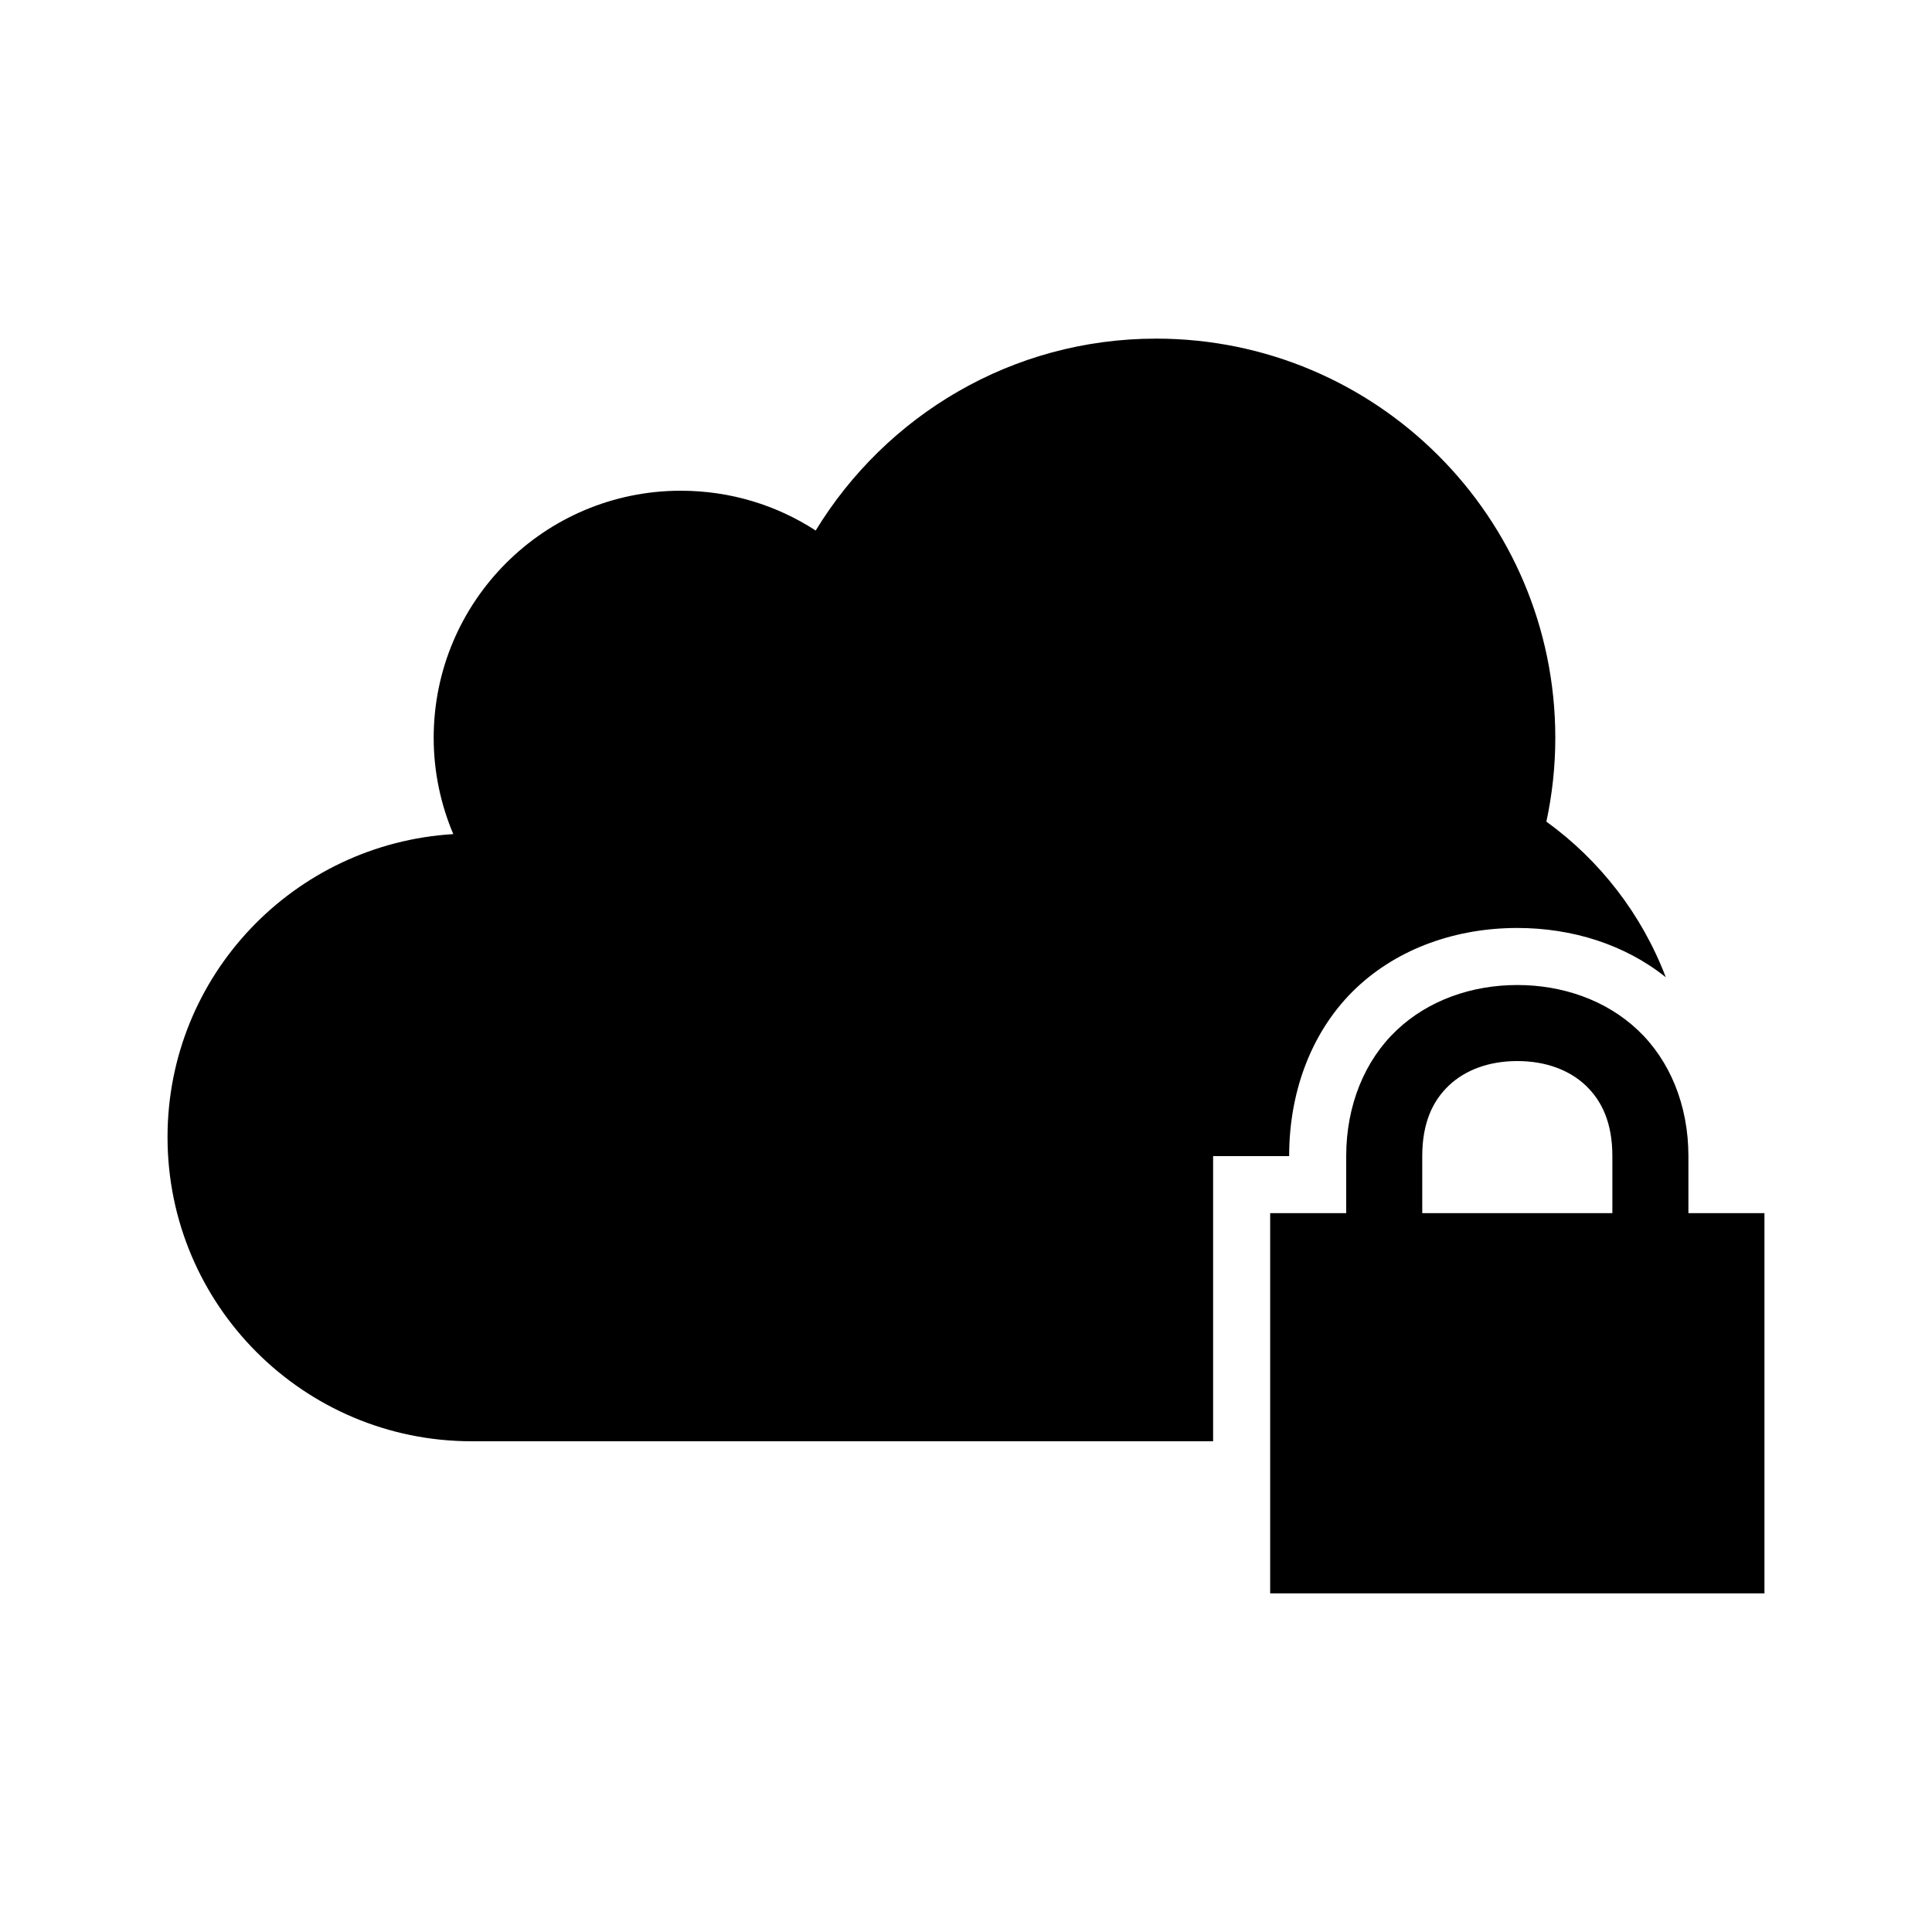
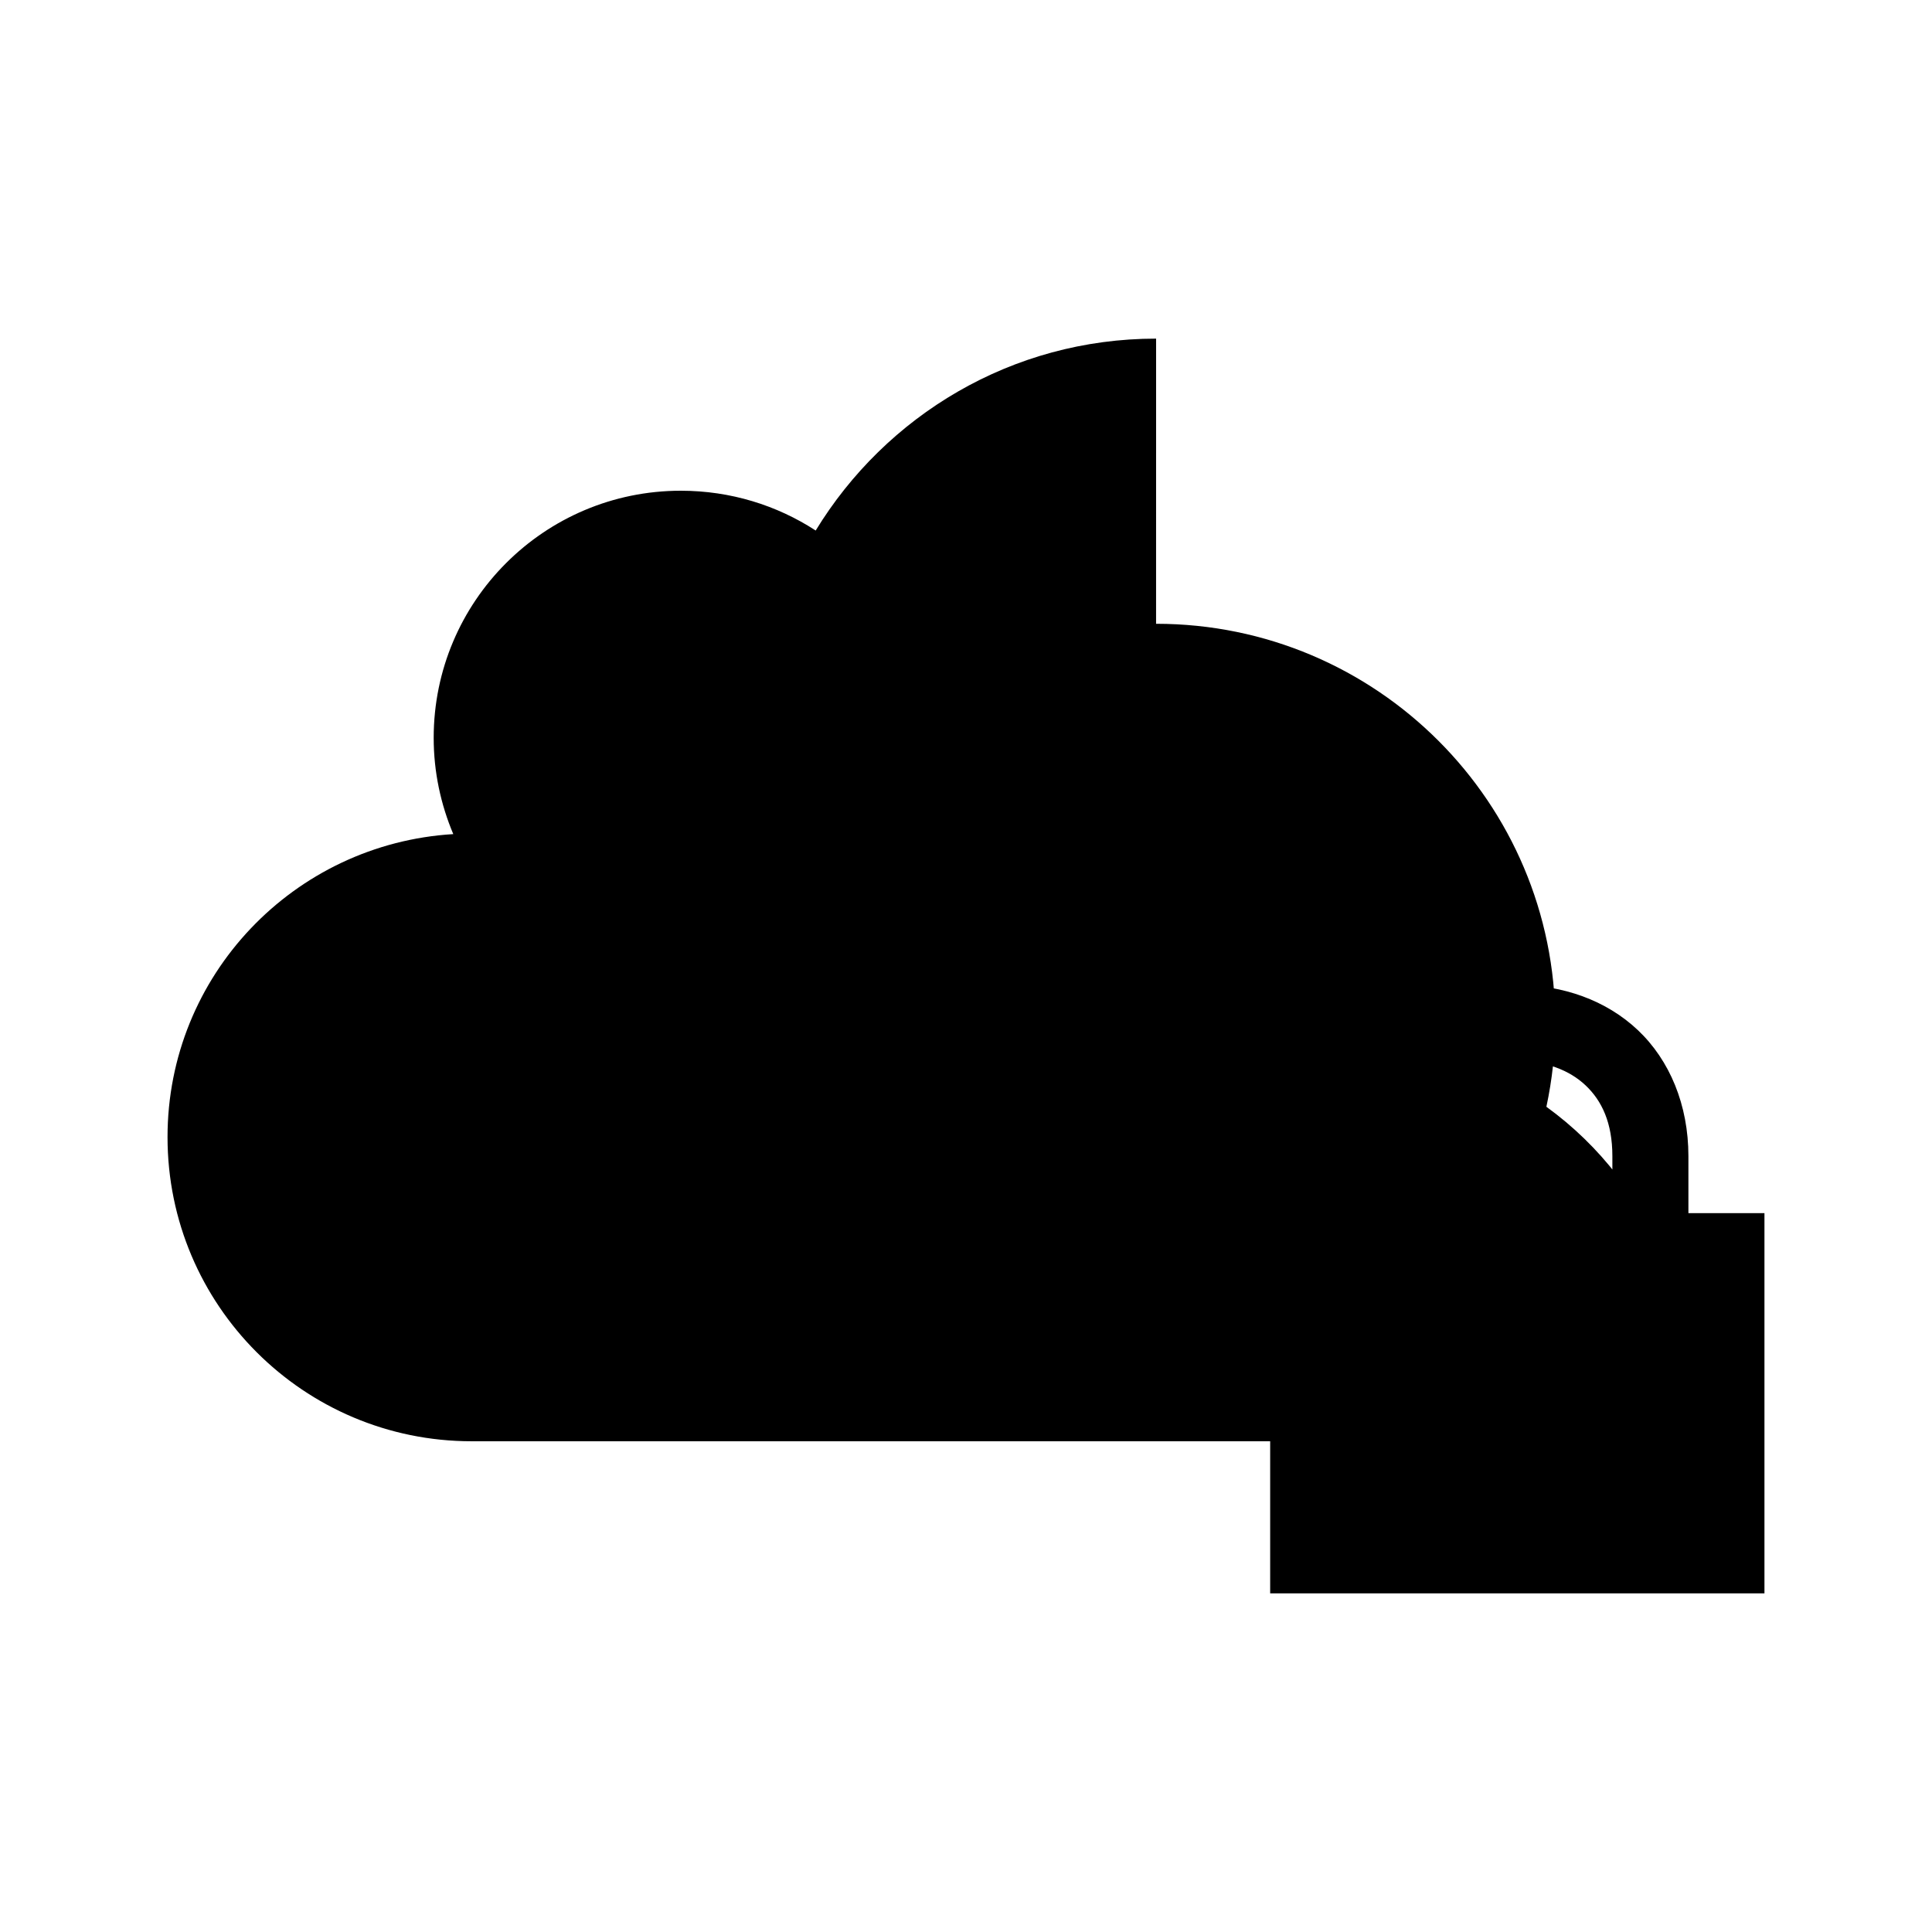
<svg xmlns="http://www.w3.org/2000/svg" fill="#000000" width="800px" height="800px" version="1.1" viewBox="144 144 512 512">
-   <path d="m450.38 233.74c-38.27 0-71.637 20.414-90.215 50.855-10.27-6.688-22.574-10.547-35.738-10.547-36.172 0-65.496 29.324-65.496 65.496 0 9.043 1.883 17.668 5.195 25.504-42.215 2.555-75.73 37.434-75.73 80.293 0 44.52 36.09 80.609 80.609 80.609h196.48v-75.57h20.152c0-18.039 6.543-33.922 17.789-44.555 11.25-10.633 26.676-15.902 42.668-15.902 14.492 0 28.484 4.344 39.359 13.066-6.359-16.684-17.426-30.949-31.645-41.25 1.535-7.172 2.363-14.566 2.363-22.199 0-58.434-47.367-105.8-105.8-105.8zm95.723 171.3c-11.992 0-23.523 3.988-31.961 11.965-8.438 7.977-13.383 19.848-13.383 33.379v15.113h-20.152v100.76h130.99v-100.76h-20.152v-15.113c0-13.531-4.945-25.402-13.383-33.379-8.438-7.977-19.969-11.965-31.961-11.965zm0 20.152c7.543 0 13.793 2.379 18.105 6.453 4.312 4.078 7.086 9.938 7.086 18.734v15.113h-50.383v-15.113c0-8.797 2.773-14.66 7.086-18.734s10.562-6.453 18.105-6.453z" />
+   <path d="m450.38 233.74c-38.27 0-71.637 20.414-90.215 50.855-10.27-6.688-22.574-10.547-35.738-10.547-36.172 0-65.496 29.324-65.496 65.496 0 9.043 1.883 17.668 5.195 25.504-42.215 2.555-75.73 37.434-75.73 80.293 0 44.52 36.09 80.609 80.609 80.609h196.48h20.152c0-18.039 6.543-33.922 17.789-44.555 11.25-10.633 26.676-15.902 42.668-15.902 14.492 0 28.484 4.344 39.359 13.066-6.359-16.684-17.426-30.949-31.645-41.25 1.535-7.172 2.363-14.566 2.363-22.199 0-58.434-47.367-105.8-105.8-105.8zm95.723 171.3c-11.992 0-23.523 3.988-31.961 11.965-8.438 7.977-13.383 19.848-13.383 33.379v15.113h-20.152v100.76h130.99v-100.76h-20.152v-15.113c0-13.531-4.945-25.402-13.383-33.379-8.438-7.977-19.969-11.965-31.961-11.965zm0 20.152c7.543 0 13.793 2.379 18.105 6.453 4.312 4.078 7.086 9.938 7.086 18.734v15.113h-50.383v-15.113c0-8.797 2.773-14.66 7.086-18.734s10.562-6.453 18.105-6.453z" />
</svg>